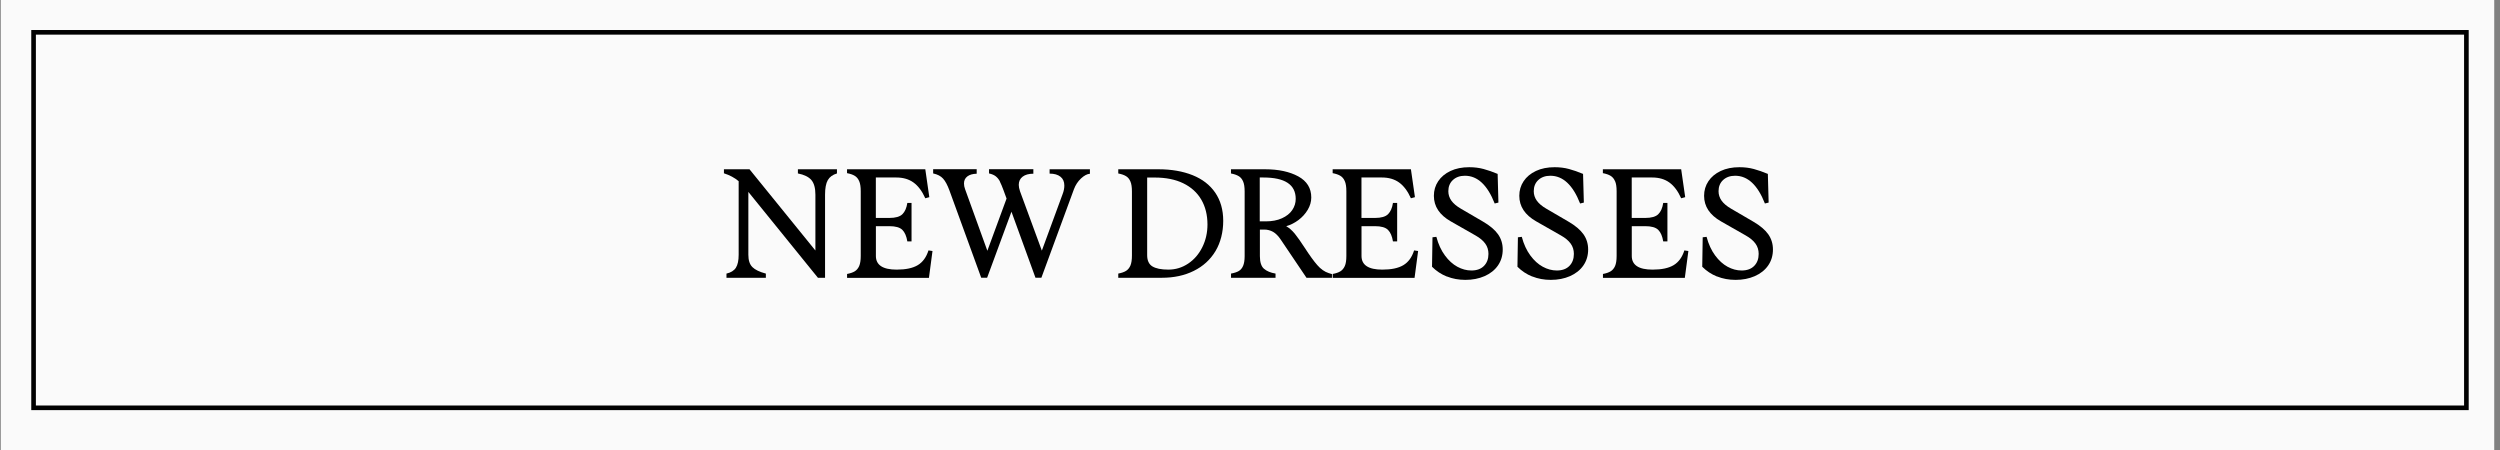
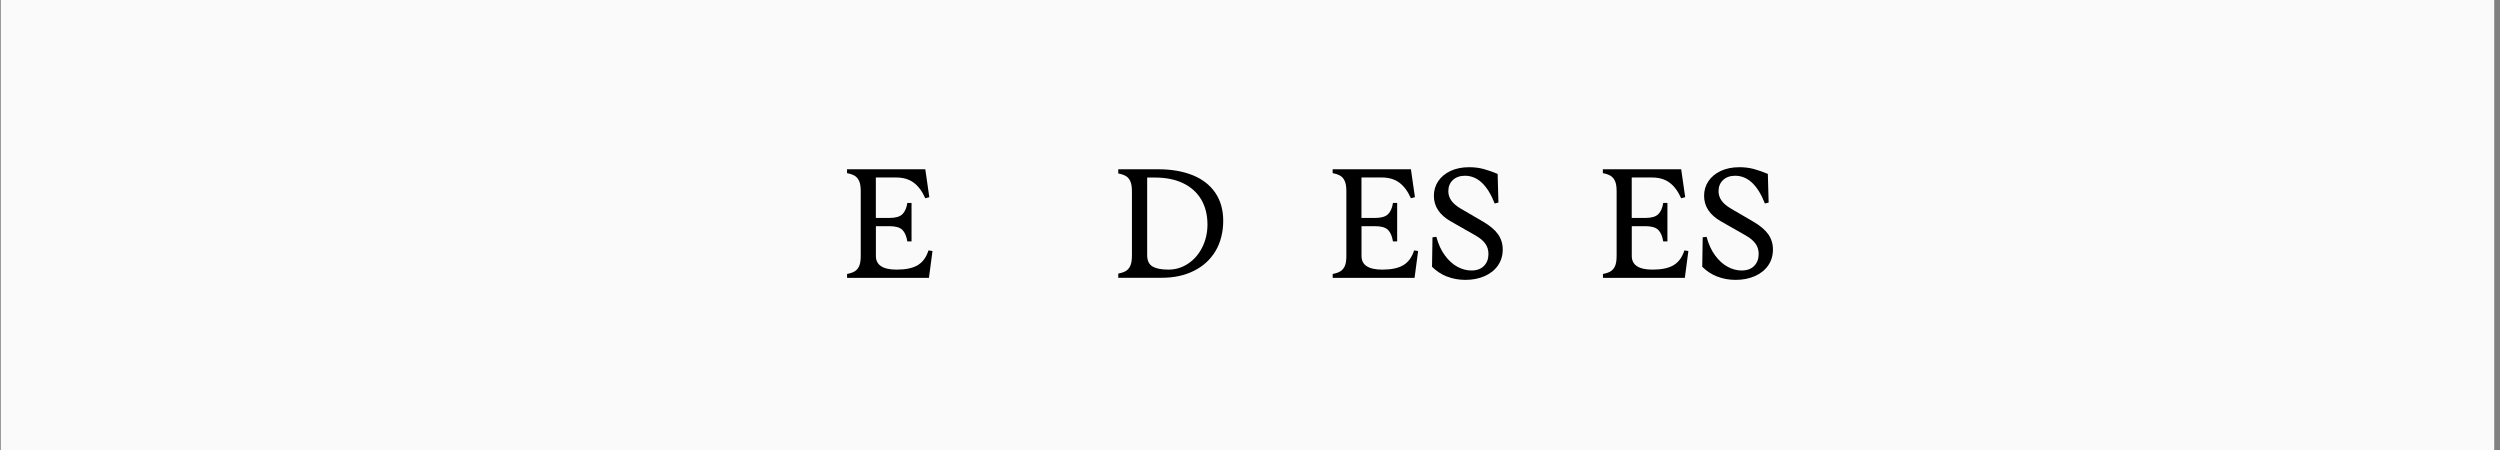
<svg xmlns="http://www.w3.org/2000/svg" viewBox="0 0 541.42 97.46" version="1.1" id="Capa_1">
  <rect x="0" y="0" width="541.42" height="97.46" fill="#808080" stroke="none" />
  <defs>
    <style>
      .st0 {
        fill: #fafafa;
      }

      .st1 {
        fill: none;
        stroke: #000;
        stroke-miterlimit: 10;
      }
    </style>
  </defs>
  <rect height="100" width="540" y="-1.38" x=".17" class="st0" />
-   <rect height="81.32" width="526.87" y="7" x="7.27" class="st1" />
  <g>
-     <path d="M159.37,57.98c.4-.63.6-1.56.6-2.79v-15.95c-.87-.74-1.94-1.31-3.19-1.71v-.87h5.54l14.27,17.59v-12.09c0-1.43-.29-2.49-.87-3.17-.58-.68-1.56-1.16-2.92-1.43v-.91h8.46v.91c-.92.27-1.58.75-1.98,1.44-.4.69-.6,1.75-.6,3.16v18h-1.54l-15.07-18.6v13.63c0,1.19.29,2.07.87,2.65.58.58,1.56,1.05,2.92,1.41v.91h-8.53v-.91c.96-.22,1.65-.65,2.05-1.28Z" />
    <path d="M186.06,39.21c-.22-.51-.54-.89-.96-1.14-.41-.25-.97-.44-1.66-.57v-.84h16.95l.87,6.04-.87.24c-.69-1.54-1.54-2.68-2.55-3.41-1.01-.73-2.25-1.09-3.73-1.09h-4.43v8.76h2.92c1.34,0,2.29-.27,2.84-.82.55-.55.9-1.36,1.06-2.43h.91v8.33h-.91c-.18-1.12-.54-1.95-1.07-2.49-.54-.54-1.48-.81-2.82-.81h-2.92v6.45c0,1.97,1.5,2.96,4.5,2.96,1.97,0,3.49-.32,4.57-.97s1.85-1.71,2.32-3.19l.87.13-.77,5.81h-17.73v-.84c.69-.13,1.25-.32,1.66-.57s.73-.63.96-1.14c.22-.51.34-1.24.34-2.18v-14.03c0-.94-.11-1.67-.34-2.18Z" />
-     <path d="M216.56,39.31c-.24-.45-.53-.82-.89-1.11-.36-.29-.85-.5-1.48-.64v-.91h9.6v.97c-.98,0-1.76.21-2.32.64-.56.43-.84,1.02-.84,1.78,0,.38.09.84.27,1.38l4.73,12.86,4.5-12.25c.25-.65.37-1.26.37-1.85,0-.83-.28-1.47-.84-1.91-.56-.45-1.34-.67-2.35-.67v-.94h8.73v.97c-.6.04-1.25.39-1.93,1.02-.68.64-1.19,1.42-1.53,2.33l-7.05,19.17h-1.28l-5.2-14.3-5.27,14.3h-1.28l-6.88-18.9c-.43-1.16-.88-2.02-1.38-2.57-.49-.55-1.21-.92-2.15-1.12v-.91h9.43v.97c-.87.02-1.55.22-2.03.59s-.72.88-.72,1.53c0,.4.08.81.23,1.21l4.83,13.36,4.16-11.31-.64-1.75c-.31-.85-.59-1.5-.82-1.95Z" />
    <path d="M243.84,58.68c.41-.25.73-.63.96-1.14.22-.51.34-1.24.34-2.18v-13.9c0-.94-.11-1.67-.34-2.18-.22-.51-.54-.9-.96-1.14-.41-.25-.97-.44-1.66-.57v-.91h8.66c2.84,0,5.32.43,7.44,1.28,2.11.85,3.75,2.11,4.9,3.79s1.73,3.72,1.73,6.11-.56,4.69-1.68,6.55c-1.12,1.86-2.69,3.29-4.7,4.28-2.01,1-4.32,1.49-6.92,1.49h-9.43v-.91c.69-.13,1.25-.32,1.66-.57ZM249.55,57.68c.75.47,1.91.71,3.48.71s3-.44,4.3-1.31c1.3-.87,2.32-2.06,3.06-3.56.74-1.5,1.11-3.13,1.11-4.9,0-2.06-.45-3.86-1.34-5.39-.9-1.53-2.2-2.71-3.91-3.54-1.71-.83-3.77-1.24-6.16-1.24h-1.65v16.82c0,1.14.37,1.95,1.12,2.42Z" />
-     <path d="M268.27,58.7c.4-.23.72-.6.94-1.11.22-.5.34-1.21.34-2.13v-14c0-.94-.11-1.67-.34-2.18-.22-.51-.54-.9-.96-1.14-.41-.25-.97-.44-1.66-.57v-.91h7.39c2.91,0,5.3.52,7.18,1.54,1.88,1.03,2.82,2.55,2.82,4.57,0,.92-.26,1.81-.77,2.67-.51.86-1.19,1.6-2.01,2.22-.83.62-1.71,1.06-2.65,1.33.65.36,1.26.9,1.85,1.61.58.72,1.31,1.75,2.18,3.09,1.03,1.59,1.92,2.83,2.69,3.71.76.88,1.6,1.47,2.52,1.76l.67.2v.81h-5.51l-5.57-8.26c-.54-.81-1.1-1.37-1.68-1.7-.58-.32-1.21-.49-1.88-.49h-.97v5.74c0,1.32.3,2.24.89,2.75s1.43.86,2.5,1.04v.91h-9.64v-.91c.72-.13,1.28-.32,1.68-.55ZM274.11,47.94c1.36,0,2.54-.22,3.52-.67.99-.45,1.73-1.04,2.23-1.78.5-.74.75-1.54.75-2.42,0-3.09-2.34-4.63-7.02-4.63h-.77v9.5h1.28Z" />
    <path d="M291.23,39.21c-.22-.51-.54-.89-.96-1.14-.41-.25-.97-.44-1.66-.57v-.84h16.95l.87,6.04-.87.24c-.69-1.54-1.54-2.68-2.55-3.41-1.01-.73-2.25-1.09-3.73-1.09h-4.43v8.76h2.92c1.34,0,2.29-.27,2.84-.82.55-.55.9-1.36,1.06-2.43h.91v8.33h-.91c-.18-1.12-.54-1.95-1.07-2.49-.54-.54-1.48-.81-2.82-.81h-2.92v6.45c0,1.97,1.5,2.96,4.5,2.96,1.97,0,3.49-.32,4.57-.97s1.85-1.71,2.32-3.19l.87.13-.77,5.81h-17.73v-.84c.69-.13,1.25-.32,1.66-.57s.73-.63.96-1.14.34-1.24.34-2.18v-14.03c0-.94-.11-1.67-.34-2.18Z" />
    <path d="M313.34,59.89c-1.22-.49-2.29-1.2-3.21-2.12l.1-6.38.84-.1c.42,1.59,1.04,2.93,1.85,4.03.81,1.1,1.71,1.91,2.7,2.45s2.01.81,3.04.81c1.16,0,2.07-.33,2.72-.99s.97-1.53.97-2.6c0-.85-.23-1.59-.69-2.23s-1.16-1.23-2.1-1.76l-5.37-3.06c-2.44-1.39-3.66-3.23-3.66-5.54,0-1.16.31-2.22.94-3.16s1.52-1.68,2.67-2.22c1.15-.54,2.5-.81,4.05-.81,1.12,0,2.15.13,3.11.39s1.96.61,3.04,1.06l.17,6.21-.81.2c-1.57-4.01-3.72-6.01-6.45-6.01-1.07,0-1.94.31-2.6.92s-.99,1.43-.99,2.43c0,.74.22,1.42.65,2.03.44.62,1.11,1.19,2.03,1.73l4.83,2.82c1.5.87,2.58,1.79,3.26,2.75.67.96,1.01,2.06,1.01,3.29,0,1.32-.35,2.48-1.04,3.47s-1.66,1.76-2.89,2.3c-1.23.54-2.62.81-4.16.81-1.46,0-2.79-.25-4.01-.74Z" />
-     <path d="M331.84,59.89c-1.22-.49-2.29-1.2-3.21-2.12l.1-6.38.84-.1c.42,1.59,1.04,2.93,1.85,4.03.81,1.1,1.71,1.91,2.7,2.45s2.01.81,3.04.81c1.16,0,2.07-.33,2.72-.99s.97-1.53.97-2.6c0-.85-.23-1.59-.69-2.23s-1.16-1.23-2.1-1.76l-5.37-3.06c-2.44-1.39-3.66-3.23-3.66-5.54,0-1.16.31-2.22.94-3.16s1.52-1.68,2.67-2.22c1.15-.54,2.5-.81,4.05-.81,1.12,0,2.15.13,3.11.39s1.96.61,3.04,1.06l.17,6.21-.81.2c-1.57-4.01-3.72-6.01-6.45-6.01-1.07,0-1.94.31-2.6.92s-.99,1.43-.99,2.43c0,.74.22,1.42.65,2.03.44.62,1.11,1.19,2.03,1.73l4.83,2.82c1.5.87,2.58,1.79,3.26,2.75.67.96,1.01,2.06,1.01,3.29,0,1.32-.35,2.48-1.04,3.47s-1.66,1.76-2.89,2.3c-1.23.54-2.62.81-4.16.81-1.46,0-2.79-.25-4.01-.74Z" />
    <path d="M349.75,39.21c-.22-.51-.54-.89-.96-1.14-.41-.25-.97-.44-1.66-.57v-.84h16.96l.87,6.04-.87.24c-.69-1.54-1.54-2.68-2.55-3.41-1.01-.73-2.25-1.09-3.73-1.09h-4.43v8.76h2.92c1.34,0,2.29-.27,2.84-.82s.9-1.36,1.06-2.43h.91v8.33h-.91c-.18-1.12-.54-1.95-1.07-2.49-.54-.54-1.48-.81-2.82-.81h-2.92v6.45c0,1.97,1.5,2.96,4.5,2.96,1.97,0,3.49-.32,4.57-.97s1.85-1.71,2.32-3.19l.87.13-.77,5.81h-17.73v-.84c.69-.13,1.25-.32,1.66-.57s.73-.63.96-1.14c.22-.51.34-1.24.34-2.18v-14.03c0-.94-.11-1.67-.34-2.18Z" />
    <path d="M371.86,59.89c-1.22-.49-2.29-1.2-3.21-2.12l.1-6.38.84-.1c.42,1.59,1.04,2.93,1.85,4.03.81,1.1,1.71,1.91,2.7,2.45s2.01.81,3.04.81c1.16,0,2.07-.33,2.72-.99s.97-1.53.97-2.6c0-.85-.23-1.59-.69-2.23s-1.16-1.23-2.1-1.76l-5.37-3.06c-2.44-1.39-3.66-3.23-3.66-5.54,0-1.16.31-2.22.94-3.16s1.52-1.68,2.67-2.22c1.15-.54,2.5-.81,4.05-.81,1.12,0,2.15.13,3.11.39s1.96.61,3.04,1.06l.17,6.21-.81.2c-1.57-4.01-3.72-6.01-6.45-6.01-1.07,0-1.94.31-2.6.92s-.99,1.43-.99,2.43c0,.74.22,1.42.65,2.03.44.62,1.11,1.19,2.03,1.73l4.83,2.82c1.5.87,2.58,1.79,3.26,2.75.67.96,1.01,2.06,1.01,3.29,0,1.32-.35,2.48-1.04,3.47s-1.66,1.76-2.89,2.3c-1.23.54-2.62.81-4.16.81-1.46,0-2.79-.25-4.01-.74Z" />
  </g>
</svg>